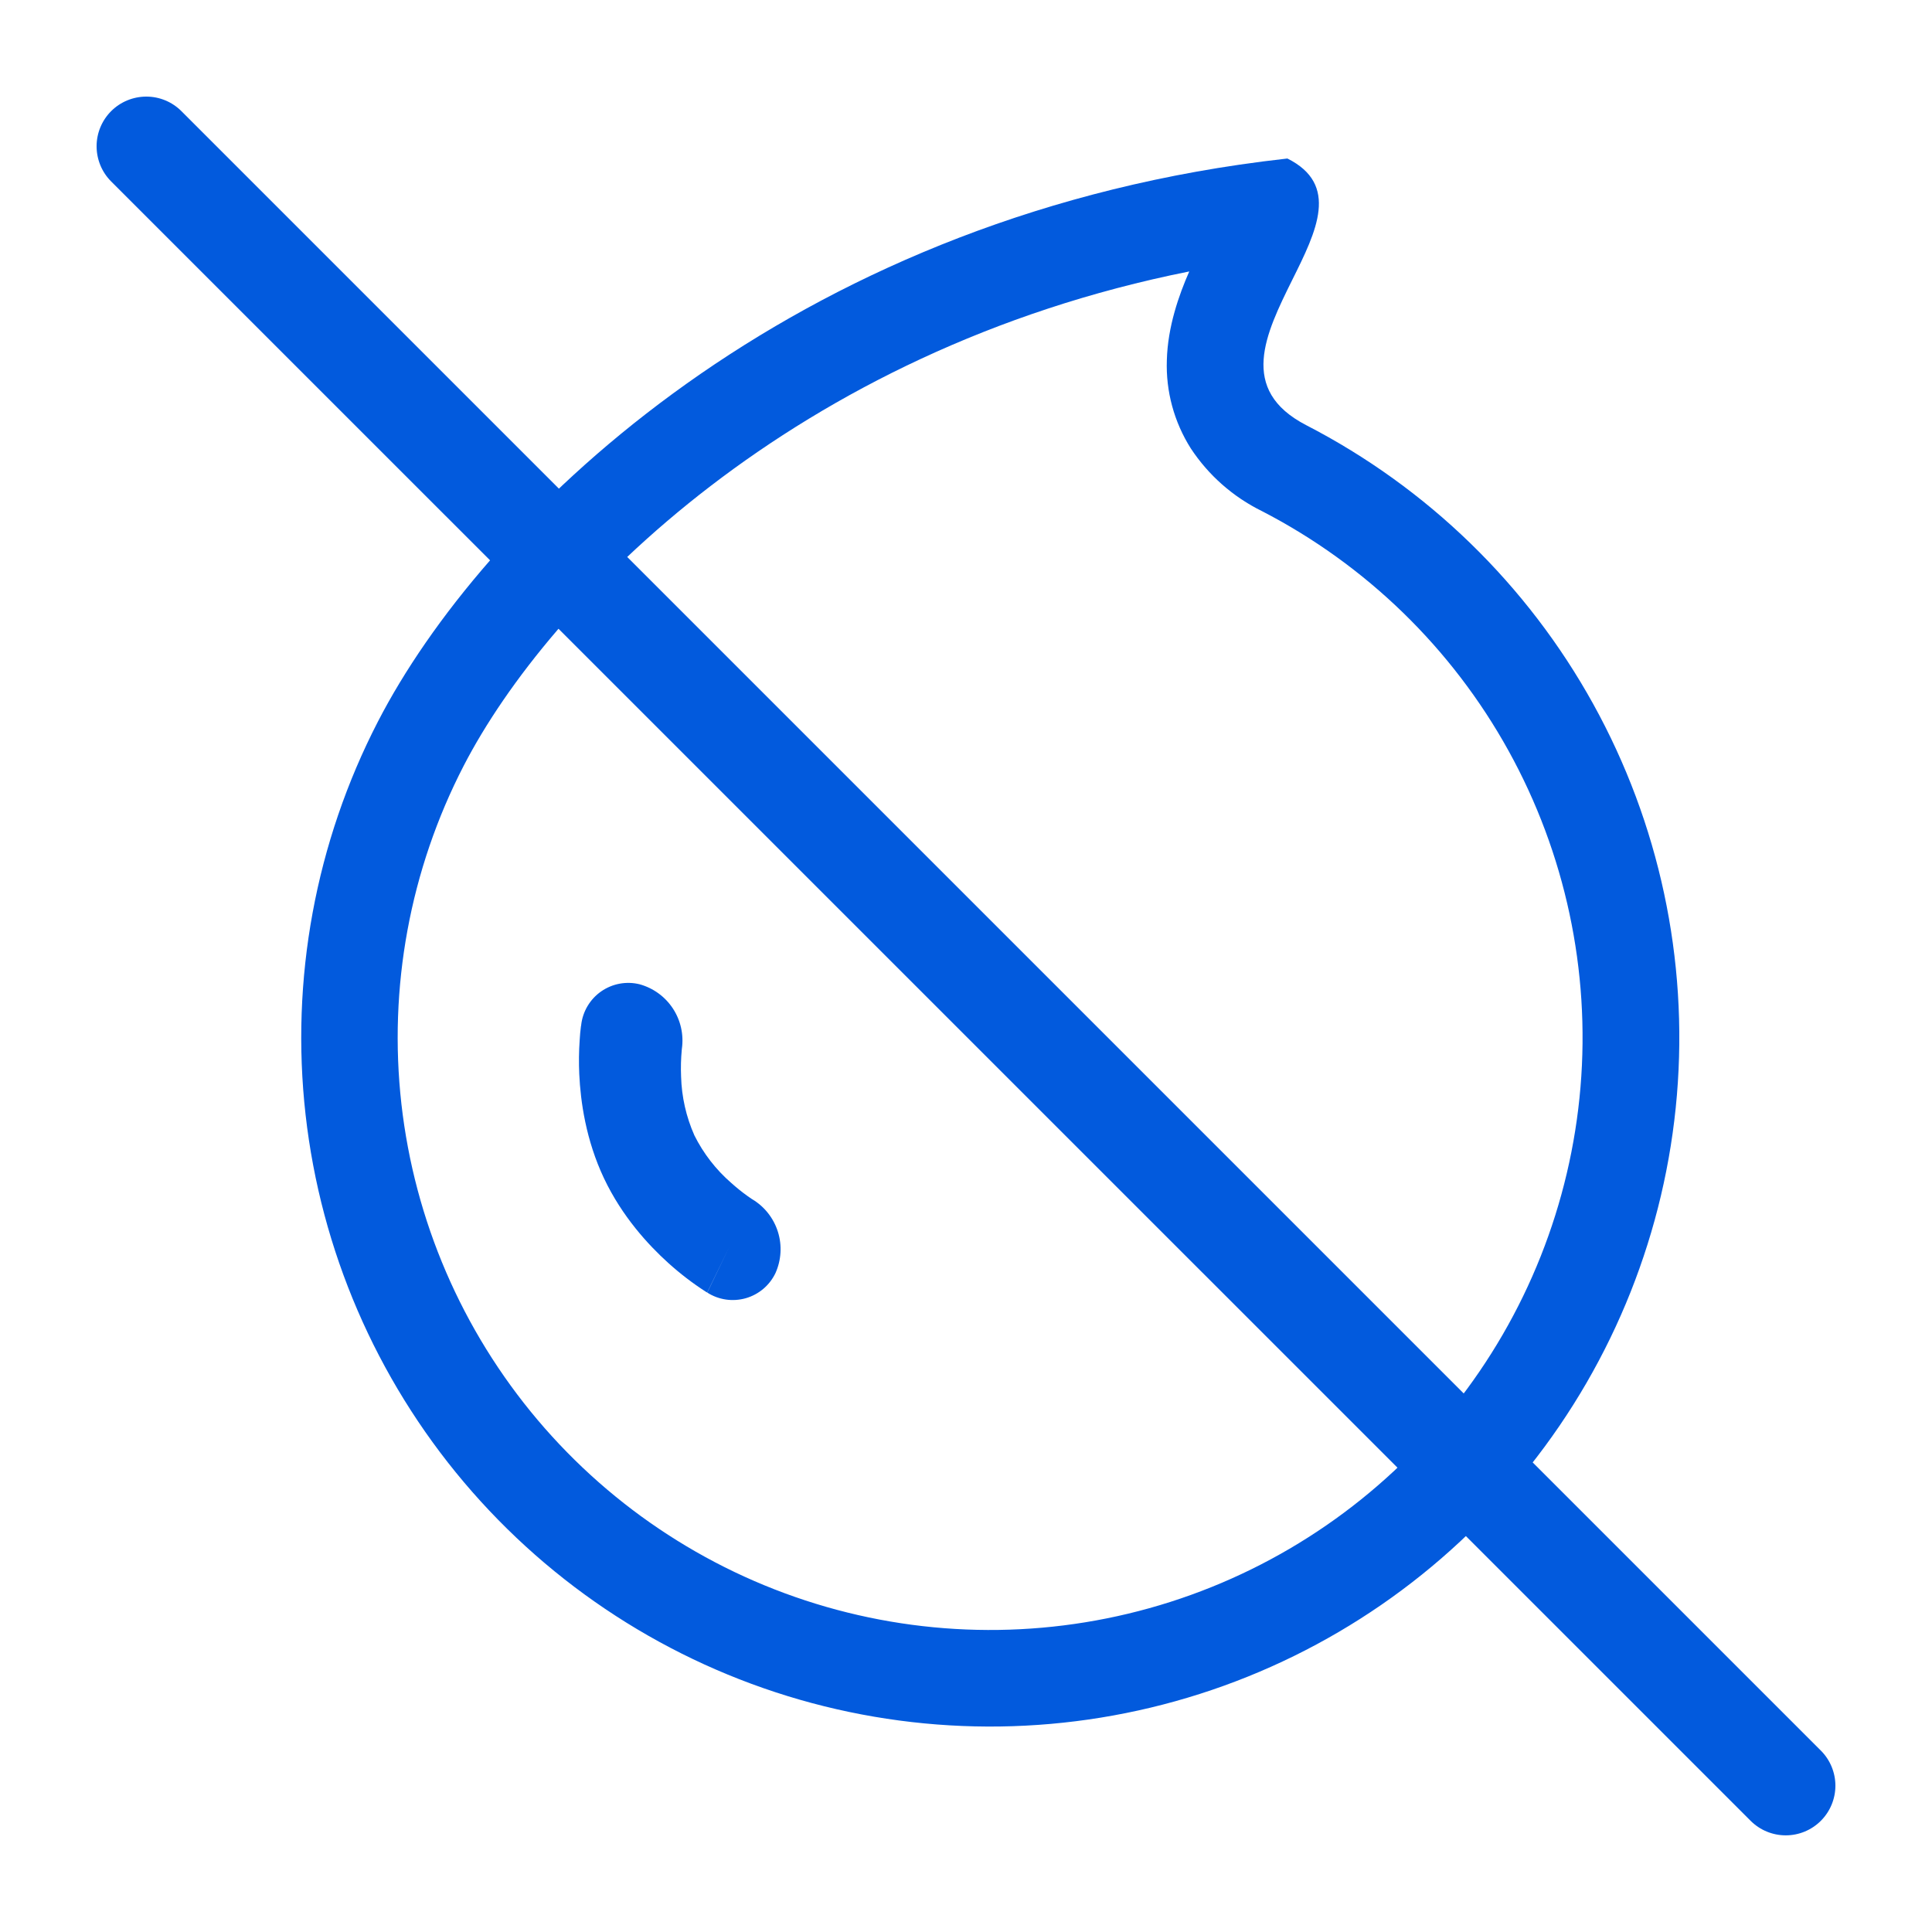
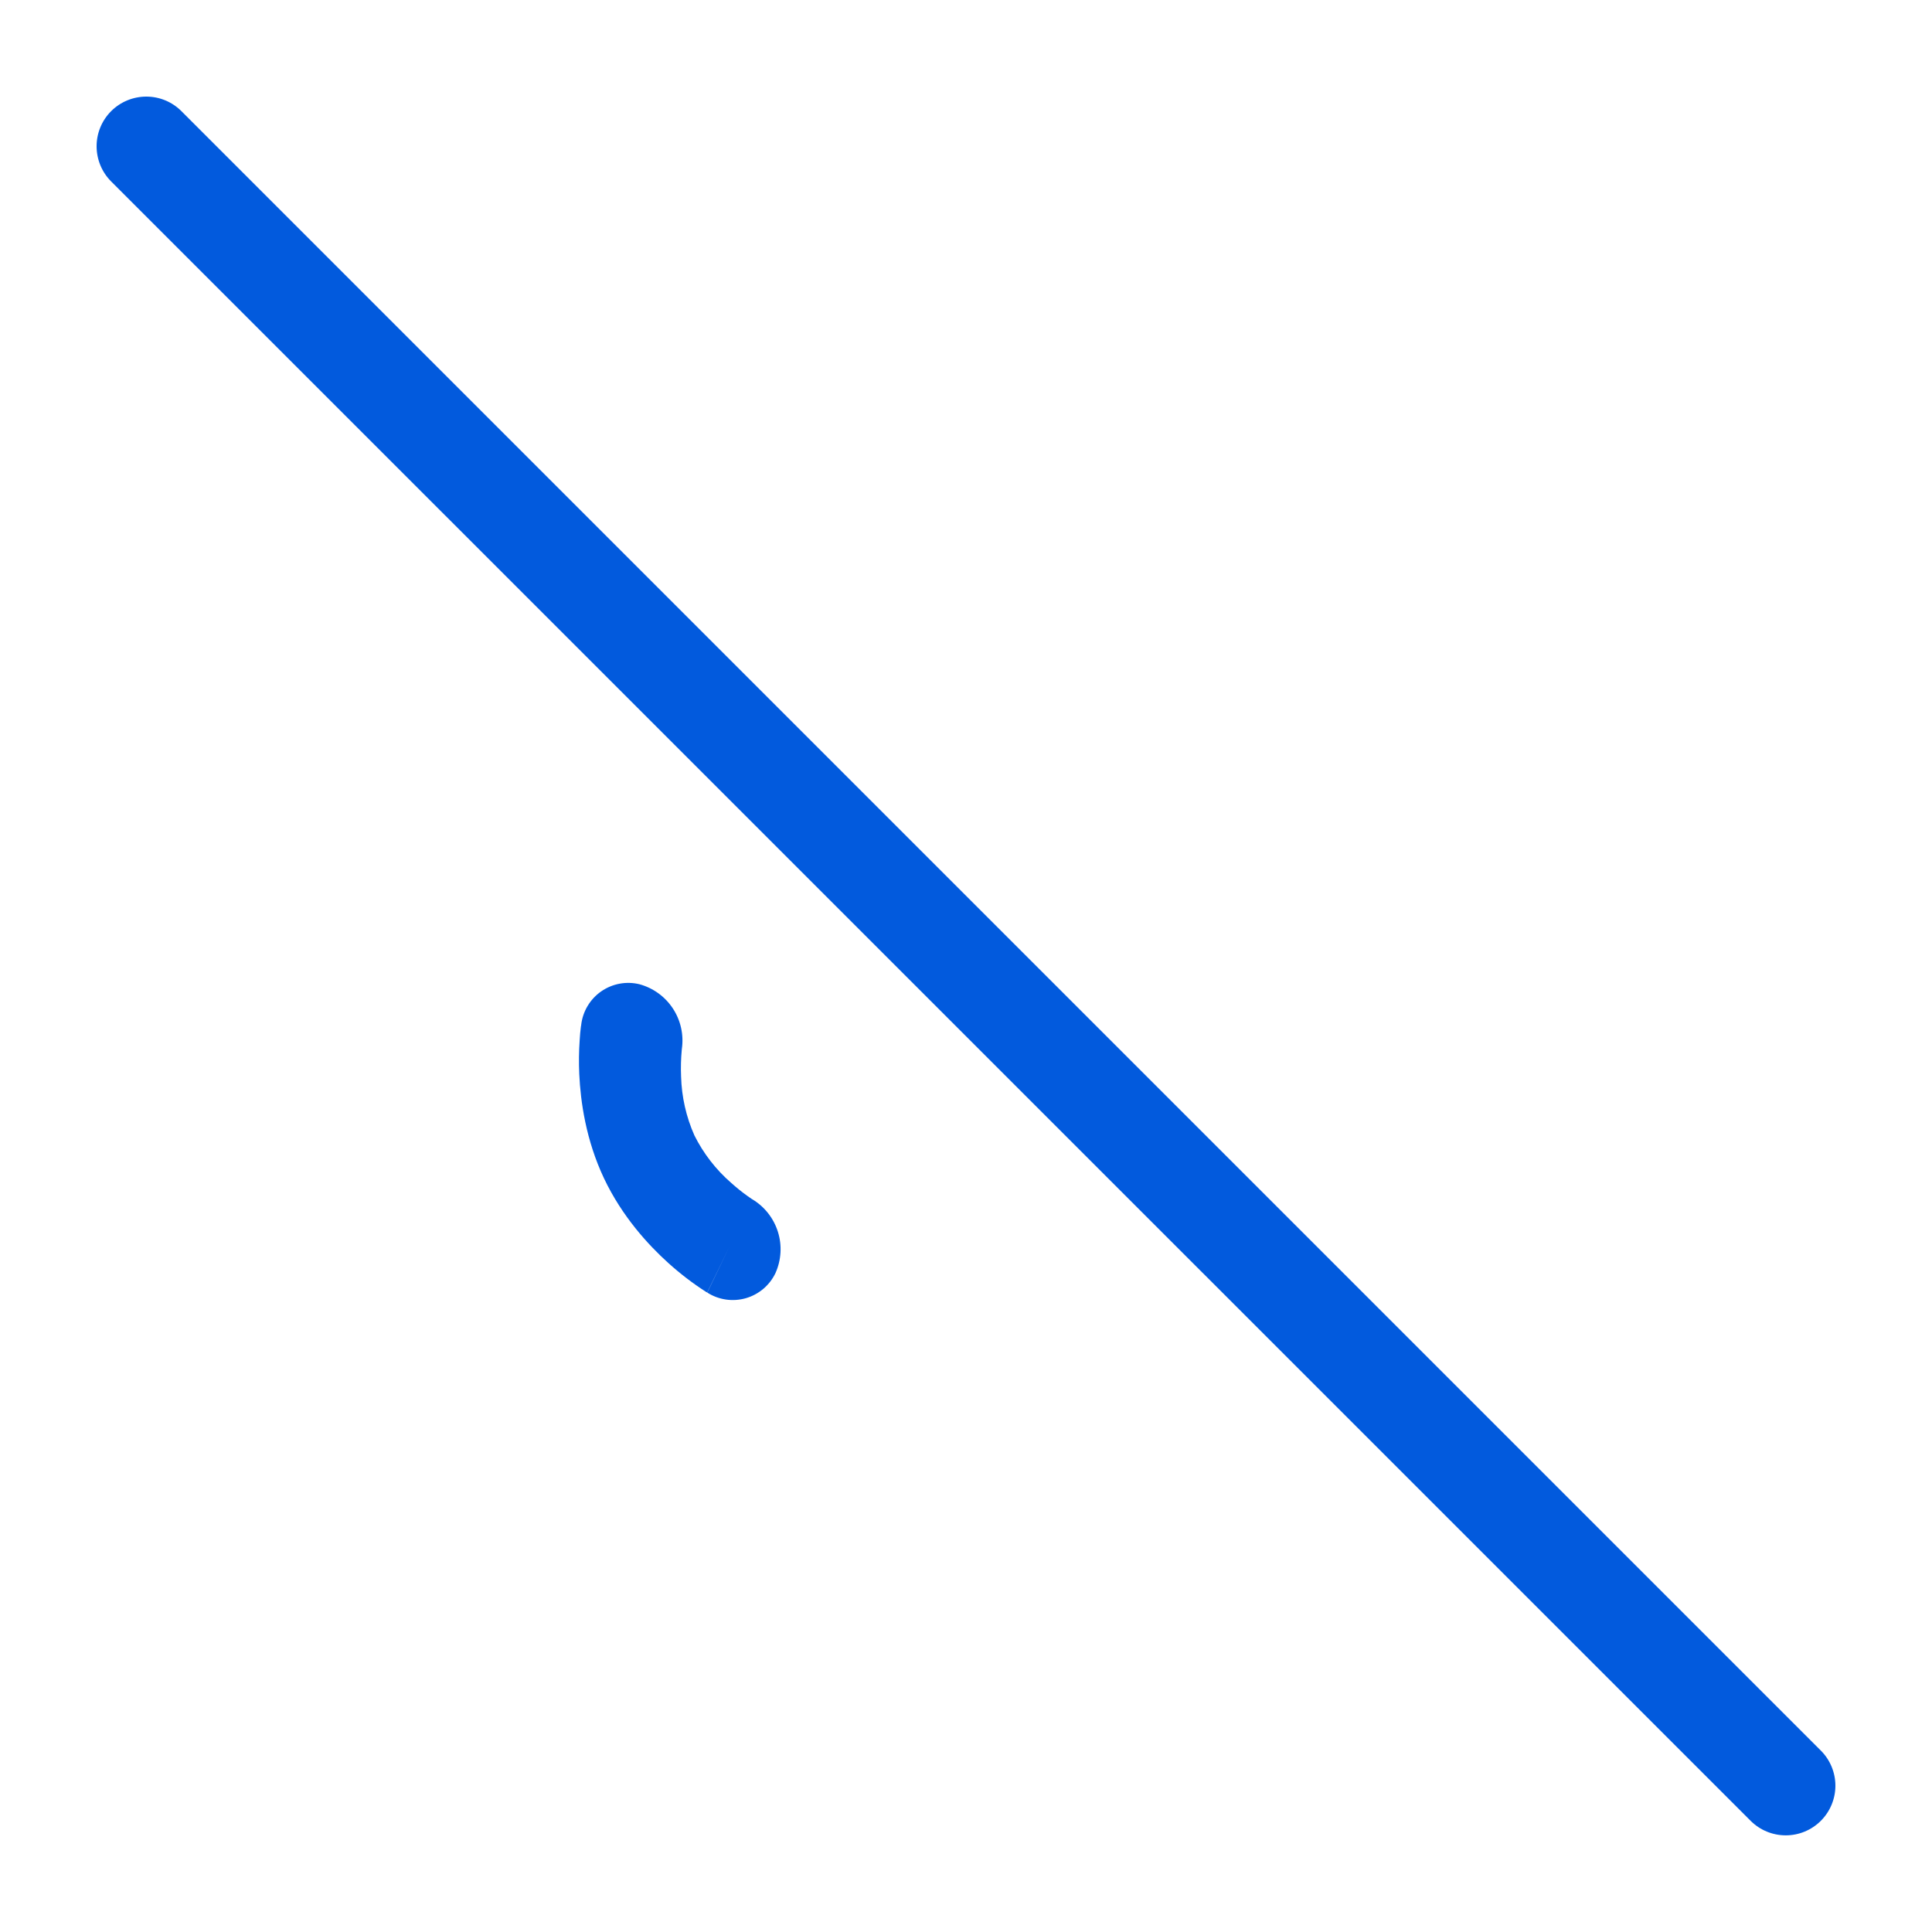
<svg xmlns="http://www.w3.org/2000/svg" width="70" height="70" viewBox="0 0 70 70" fill="none">
  <path fill-rule="evenodd" clip-rule="evenodd" d="M24.706 37.996C24.778 37.486 24.662 36.968 24.379 36.538C24.096 36.108 23.666 35.796 23.169 35.661C22.933 35.603 22.687 35.597 22.448 35.641C22.209 35.686 21.982 35.781 21.782 35.92C21.582 36.059 21.415 36.239 21.29 36.448C21.165 36.657 21.086 36.89 21.058 37.131V37.142L21.055 37.156L21.048 37.191C21.027 37.353 21.012 37.517 21.003 37.681C20.974 38.093 20.969 38.507 20.988 38.92C21.034 39.91 21.227 41.303 21.884 42.693C22.539 44.075 23.484 45.101 24.212 45.759C24.637 46.143 25.092 46.492 25.573 46.802L25.605 46.819L25.616 46.826L25.622 46.83L26.442 45.143L25.626 46.833C25.831 46.964 26.061 47.05 26.302 47.085C26.542 47.12 26.787 47.103 27.021 47.037C27.255 46.97 27.471 46.854 27.657 46.697C27.842 46.54 27.992 46.346 28.097 46.126C28.308 45.655 28.34 45.123 28.185 44.63C28.03 44.137 27.7 43.718 27.257 43.452L27.267 43.459L27.239 43.442L27.082 43.333C26.876 43.185 26.679 43.026 26.491 42.857C25.939 42.377 25.487 41.793 25.16 41.139C24.861 40.466 24.697 39.74 24.677 39.004C24.663 38.68 24.672 38.356 24.702 38.034L24.706 37.996Z" fill="#025ADD" />
-   <path fill-rule="evenodd" clip-rule="evenodd" d="M46.645 5.743C48.535 6.688 47.702 8.372 46.82 10.143C45.861 12.082 44.846 14.126 47.331 15.407C51.719 17.672 55.336 21.187 57.726 25.508C60.116 29.829 61.171 34.761 60.757 39.682C60.344 44.602 58.48 49.289 55.403 53.151C52.325 57.012 48.172 59.874 43.468 61.375C38.764 62.876 33.72 62.948 28.975 61.583C24.23 60.217 19.996 57.475 16.809 53.703C13.623 49.931 11.626 45.299 11.072 40.392C10.518 35.486 11.431 30.525 13.696 26.138C17.441 18.882 28.053 8.431 44.906 5.967C45.477 5.883 46.059 5.809 46.645 5.743ZM43.089 9.835C28.785 12.691 19.902 21.745 16.801 27.744C14.853 31.517 14.068 35.782 14.544 40C15.021 44.219 16.737 48.202 19.477 51.445C22.217 54.688 25.857 57.046 29.937 58.22C34.017 59.394 38.353 59.332 42.398 58.042C46.443 56.752 50.014 54.291 52.66 50.971C55.306 47.651 56.908 43.621 57.264 39.39C57.62 35.16 56.713 30.919 54.658 27.203C52.604 23.488 49.494 20.466 45.721 18.518C44.676 18.004 43.786 17.22 43.145 16.247C42.54 15.292 42.237 14.177 42.277 13.048C42.309 11.84 42.711 10.696 43.089 9.835Z" fill="#025ADD" />
  <path d="M4.026 6.573C3.689 6.235 3.5 5.777 3.5 5.299C3.5 4.822 3.69 4.364 4.028 4.026C4.366 3.689 4.824 3.5 5.302 3.5C5.779 3.5 6.237 3.69 6.574 4.028L65.973 63.427C66.31 63.764 66.5 64.222 66.5 64.699C66.5 65.176 66.31 65.634 65.973 65.971C65.635 66.309 65.178 66.498 64.701 66.498C64.224 66.498 63.766 66.309 63.428 65.971L4.026 6.573Z" fill="#025ADD" />
</svg>